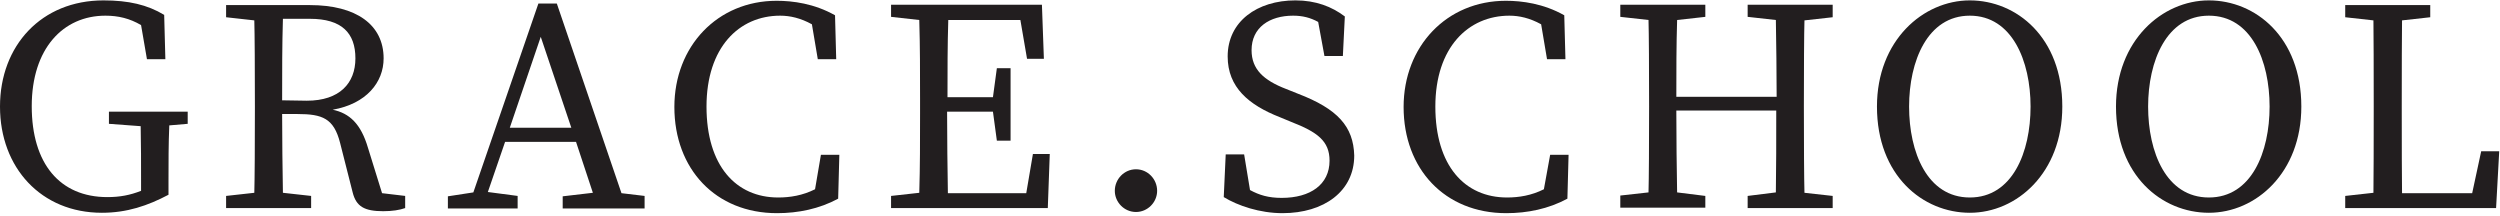
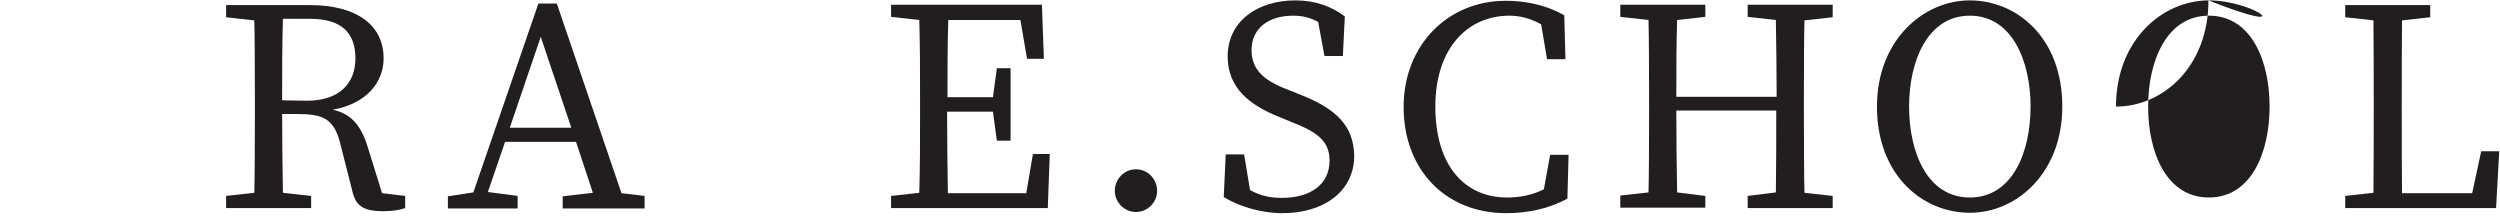
<svg xmlns="http://www.w3.org/2000/svg" version="1.1" id="Слой_1" x="0px" y="0px" viewBox="0 0 638 55" style="enable-background:new 0 0 638 55;" xml:space="preserve">
  <style type="text/css"> .st0{fill:#221E1F;} </style>
-   <path class="st0" d="M27.8,28.5v3.1l8.1,0.6C36,36.9,36,41.7,36,46.3v2.4c-2.8,1.1-5.4,1.6-8.6,1.6c-12.1,0-19.3-8.5-19.3-23.2 C8.1,12.4,16.1,4,26.9,4c3.3,0,6.2,0.7,9.1,2.4l1.5,8.7h4.7L41.9,3.8c-4.3-2.6-9.1-3.7-15.5-3.7C10.6,0.1,0,11.6,0,27.2 s10.5,27.1,26,27.1c6.4,0,11.7-1.8,17-4.6v-3.4c0-4.8,0-9.6,0.2-14.3l4.7-0.4v-3.1H27.8z" />
  <path class="st0" d="M93.9,37.7c-1.8-6.1-4.7-8.8-9-9.7c8.6-1.5,13-7,13-13.1c0-8.6-7-13.6-18.8-13.6H57.7v3.1l7.2,0.8 c0.2,6.7,0.2,37.5,0,44L57.7,50v3.1h21.7V50l-7.2-0.8C72.1,42.7,72,36.1,72,29.1h3.9c6.4,0,9.3,1.1,10.9,7.4l3.2,12.6 c0.9,3.6,3,4.8,7.8,4.8c2.3,0,4.2-0.3,5.6-0.8v-3.1l-5.9-0.7L93.9,37.7z M72,25.6c0-7.6,0-14.2,0.2-20.8h6.9 c8.1,0,11.6,3.6,11.6,10.1c0,6.3-4,10.8-12.4,10.8L72,25.6L72,25.6z" />
  <path class="st0" d="M142.1,0.9h-4.7l-16.6,48.2l-6.5,1v3.1h17.8V50l-7.6-1l4.4-12.8H147l4.3,13l-7.7,0.9v3.1h20.9V50l-5.9-0.7 L142.1,0.9z M130.1,32.6L138,9.4l7.8,23.2H130.1z" />
-   <path class="st0" d="M208,48.3c-3.2,1.6-6.4,2.1-9.4,2.1c-10.8,0-18.3-8.1-18.3-23.2S188.6,4,199.1,4c2.5,0,5.2,0.6,8.1,2.2l1.5,8.9 h4.7l-0.3-11.2c-5.3-3-10.8-3.7-14.9-3.7c-15.1,0-26.1,11.6-26.1,27.1c0,15.8,10.5,27.1,26.2,27.1c5.4,0,10.8-1.1,15.6-3.7l0.3-11.2 h-4.7L208,48.3z" />
  <path class="st0" d="M261.9,49.3h-20c-0.1-6.7-0.2-13.5-0.2-20.8h11.7l1,7.4h3.5V17.4h-3.5l-1,7.4h-11.6c0-6.7,0-13.3,0.2-19.7h18.4 l1.7,9.9h4.3l-0.5-13.8h-38.5v3.1l7.2,0.8c0.2,6.7,0.2,13.4,0.2,20.1v3.9c0,6.8,0,13.5-0.2,20.1l-7.2,0.8v3.1h40l0.5-13.8h-4.3 L261.9,49.3z" />
  <path class="st0" d="M289.9,43.2c-3,0-5.4,2.5-5.4,5.5c0,2.9,2.4,5.4,5.4,5.4c3,0,5.4-2.5,5.4-5.4C295.3,45.7,292.9,43.2,289.9,43.2 z" />
  <path class="st0" d="M331.2,23.9l-3-1.2c-5.7-2.2-8.8-5-8.8-9.9c0-5.8,4.6-8.8,10.6-8.8c2.4,0,4.4,0.5,6.4,1.6l1.6,8.7h4.7l0.5-10.1 c-3.3-2.5-7.4-4.1-12.6-4.1c-9.8,0-17.3,5.4-17.3,14.3c0,7.9,5.4,12.4,13.3,15.5l2.9,1.2c6.7,2.6,9.8,4.9,9.8,9.9 c0,6.1-4.9,9.5-12.2,9.5c-3.4,0-5.7-0.7-8.1-2l-1.5-9.1h-4.7l-0.5,10.9c3.6,2.2,9.2,4.1,15,4.1c10.6,0,18.3-5.6,18.3-14.7 C345.4,32.3,341.4,27.8,331.2,23.9z" />
  <path class="st0" d="M394,48.3c-3.2,1.6-6.4,2.1-9.4,2.1c-10.8,0-18.3-8.1-18.3-23.2S374.7,4,385.2,4c2.5,0,5.2,0.6,8.1,2.2l1.5,8.9 h4.7l-0.3-11.2c-5.3-3-10.8-3.7-14.9-3.7c-15.1,0-26.1,11.6-26.1,27.1c0,15.8,10.5,27.1,26.2,27.1c5.4,0,10.8-1.1,15.6-3.7l0.3-11.2 h-4.7L394,48.3z" />
  <path class="st0" d="M446,1.2v3.1l7.2,0.8c0.1,6.5,0.2,13.1,0.2,19.6h-25.6c0-6.6,0-13.2,0.2-19.6l7.2-0.8V1.2h-21.7v3.1l7.2,0.8 c0.2,6.7,0.2,37.5,0,44l-7.2,0.8v3.1h21.7V50l-7.2-0.9c-0.1-6.5-0.2-13.2-0.2-20.9h25.5c0,7.8,0,14.5-0.1,20.9L446,50v3.1h21.7V50 l-7.2-0.8c-0.2-6.7-0.2-37.5,0-44l7.2-0.8V1.2H446z" />
  <path class="st0" d="M502.7,0.1c-11.9,0-23.7,10.2-23.7,27.1c0,17.6,11.7,27.1,23.7,27.1c12,0,23.6-10.2,23.6-27.1 C526.3,9.5,514.6,0.1,502.7,0.1z M502.7,50.4c-10.9,0-15.5-11.6-15.5-23.2c0-11.6,4.7-23.2,15.5-23.2s15.5,11.6,15.5,23.2 C518.2,38.8,513.6,50.4,502.7,50.4z" />
-   <path class="st0" d="M563.7,0.1c-11.9,0-23.7,10.2-23.7,27.1c0,17.6,11.7,27.1,23.7,27.1c12,0,23.6-10.2,23.6-27.1 C587.3,9.5,575.6,0.1,563.7,0.1z M563.7,50.4c-10.9,0-15.5-11.6-15.5-23.2c0-11.6,4.7-23.2,15.5-23.2c10.9,0,15.5,11.6,15.5,23.2 C579.2,38.8,574.6,50.4,563.7,50.4z" />
+   <path class="st0" d="M563.7,0.1c-11.9,0-23.7,10.2-23.7,27.1c12,0,23.6-10.2,23.6-27.1 C587.3,9.5,575.6,0.1,563.7,0.1z M563.7,50.4c-10.9,0-15.5-11.6-15.5-23.2c0-11.6,4.7-23.2,15.5-23.2c10.9,0,15.5,11.6,15.5,23.2 C579.2,38.8,574.6,50.4,563.7,50.4z" />
  <path class="st0" d="M633.2,38.6l-2.3,10.7H613c-0.1-6.6-0.1-37.4,0-44.1l7.2-0.8V1.3h-21.7v3.1l7.2,0.8c0.1,6.6,0.1,37.3,0,44 l-7.2,0.8v3.1h38.5l0.8-14.5H633.2z" />
</svg>